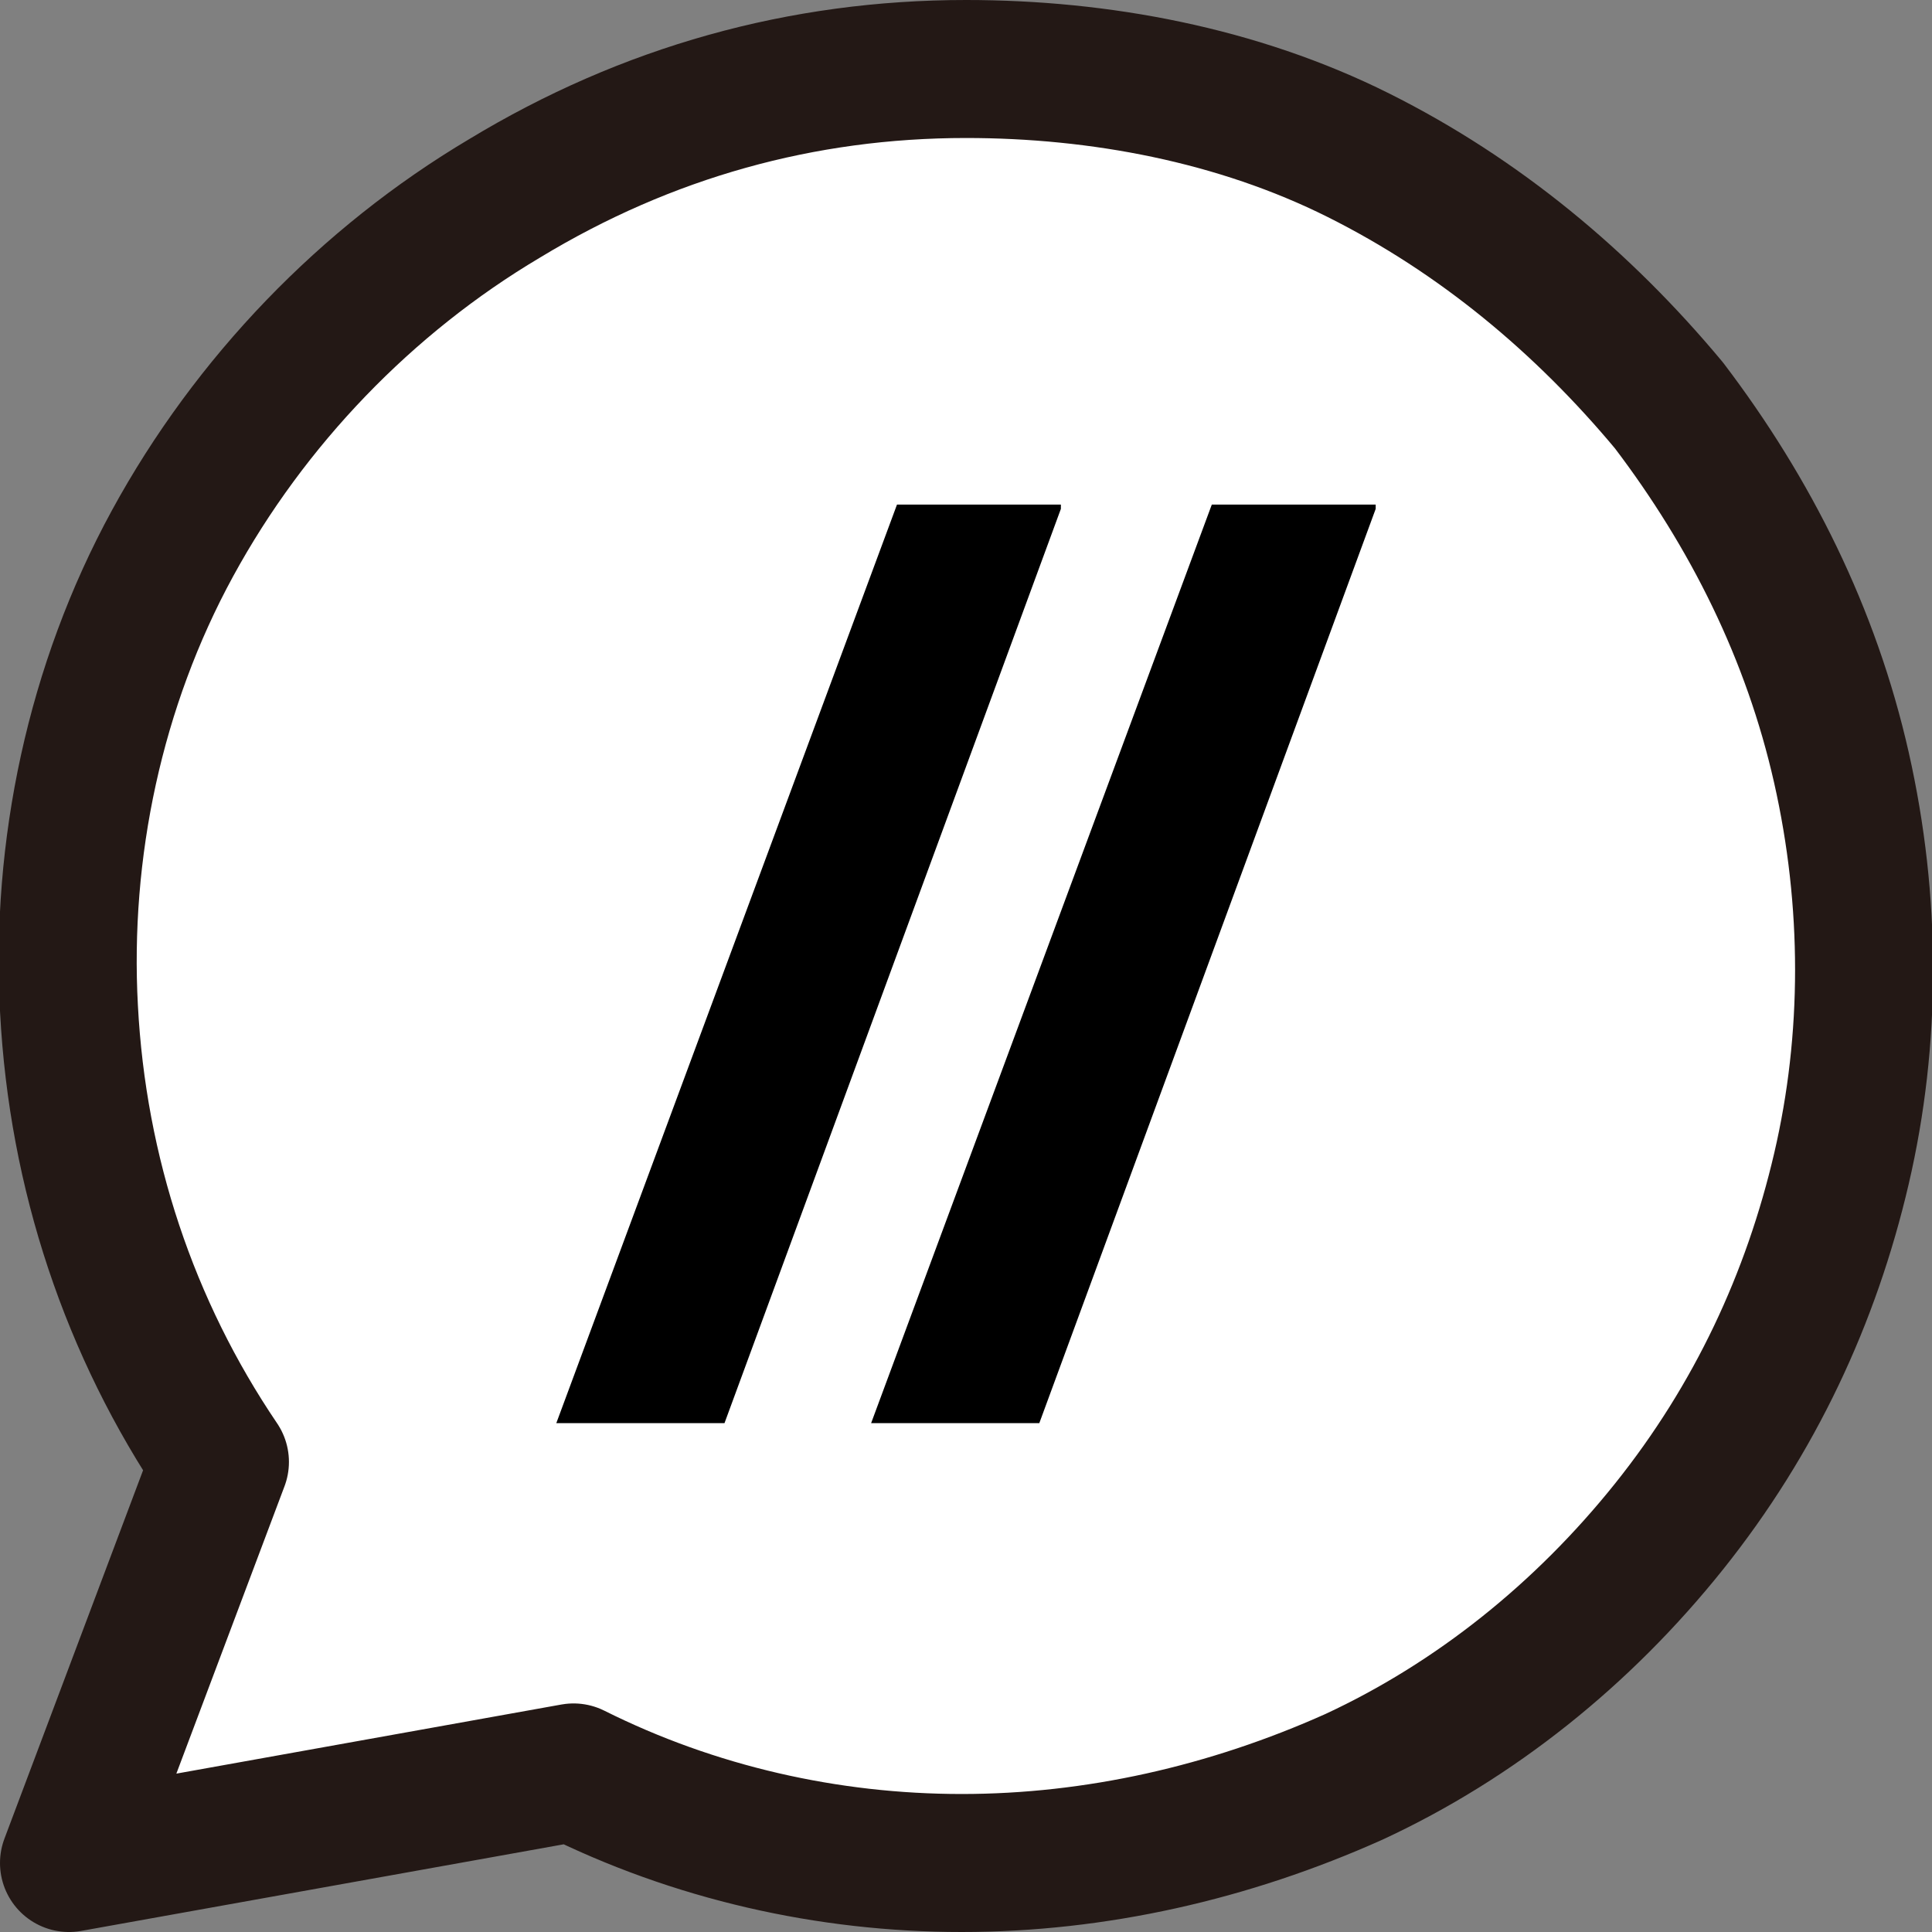
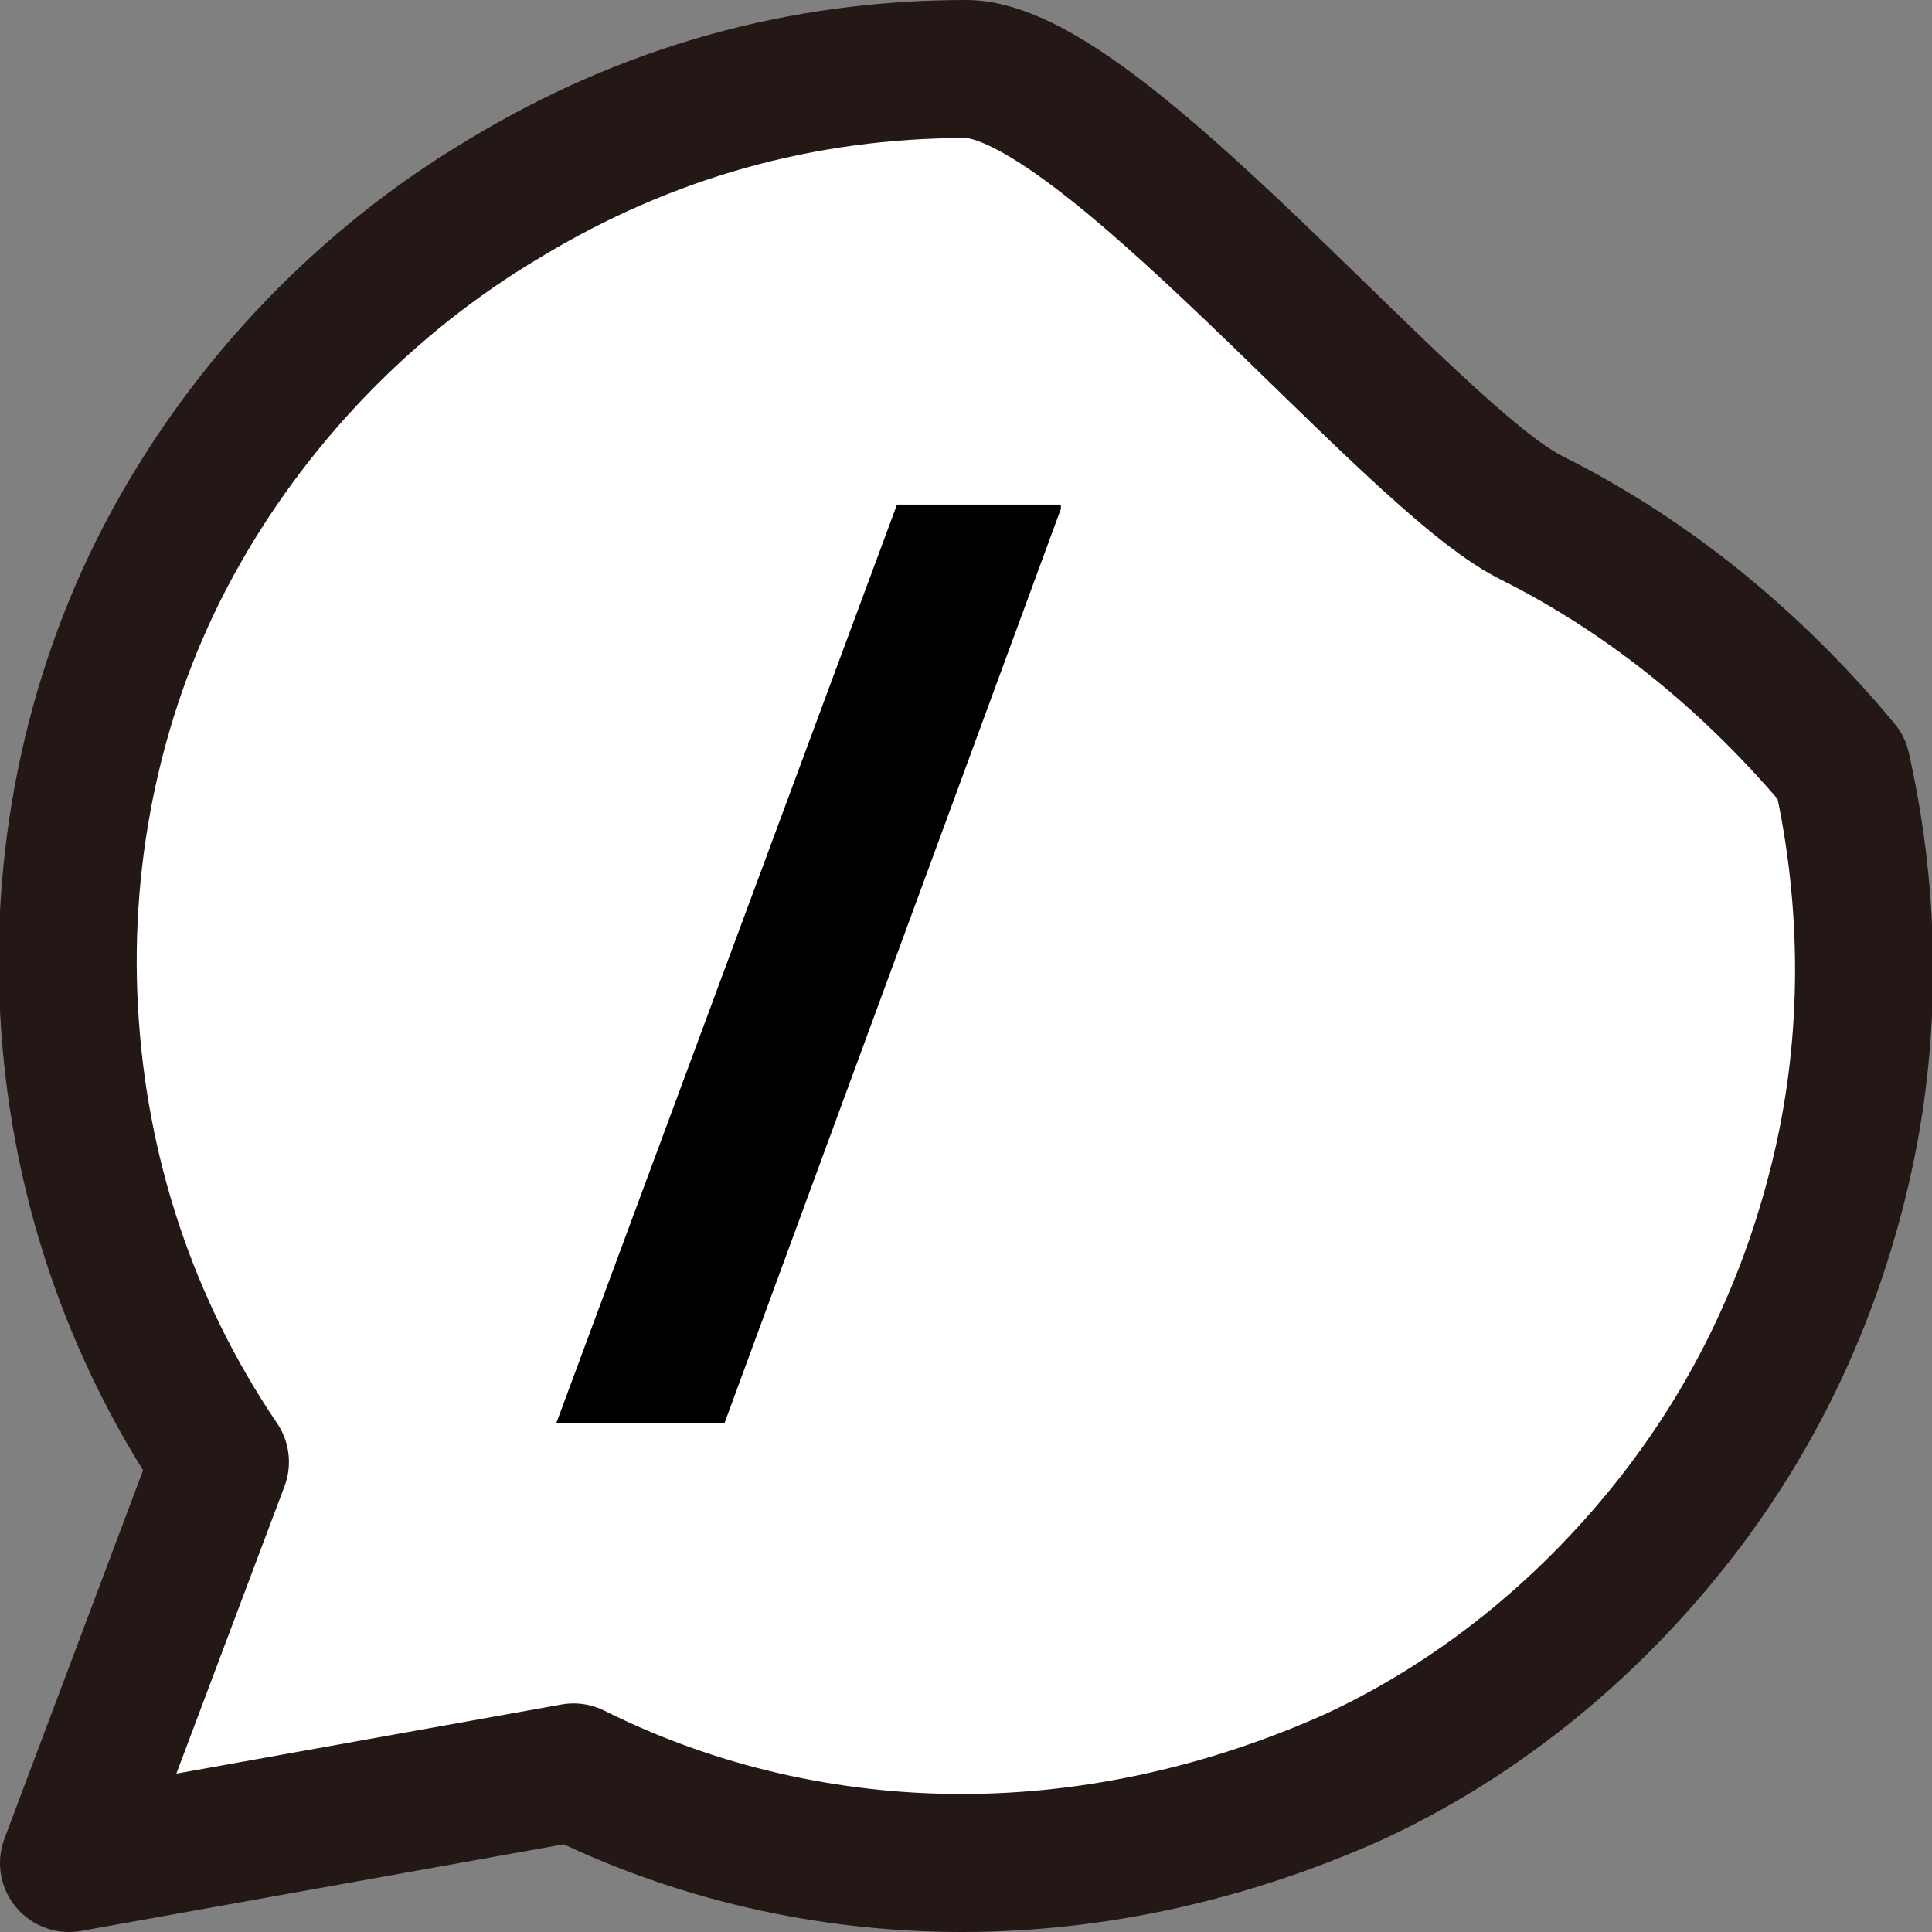
<svg xmlns="http://www.w3.org/2000/svg" version="1.1" id="_レイヤー_1" x="0px" y="0px" viewBox="0 0 44.8 44.8" style="enable-background:new 0 0 44.8 44.8;" xml:space="preserve">
  <rect x="0" y="0" width="44.8" height="44.8" fill="#808080" stroke="none" />
  <style type="text/css">
	.st0{fill:#FFFFFF;stroke:#231815;stroke-width:3.2;stroke-linecap:round;stroke-linejoin:round;}
</style>
  <g>
-     <path class="st0" d="M22.4,1.6c-3.8,0-7.4,1-10.7,3c-3.2,1.9-5.9,4.7-7.7,8c-1.8,3.3-2.6,7.1-2.4,10.8c0.2,3.8,1.4,7.4,3.5,10.5   l-3.5,9.3l11.7-2.1c2.8,1.4,5.9,2.1,9,2.1c3.1,0,6.2-0.7,9.1-2c2.8-1.3,5.3-3.3,7.3-5.8s3.3-5.3,4-8.3c0.7-3,0.7-6.2,0-9.3   s-2.1-5.9-4-8.4c-2-2.4-4.4-4.4-7.2-5.8S25.5,1.6,22.4,1.6L22.4,1.6L22.4,1.6z" />
+     <path class="st0" d="M22.4,1.6c-3.8,0-7.4,1-10.7,3c-3.2,1.9-5.9,4.7-7.7,8c-1.8,3.3-2.6,7.1-2.4,10.8c0.2,3.8,1.4,7.4,3.5,10.5   l-3.5,9.3l11.7-2.1c2.8,1.4,5.9,2.1,9,2.1c3.1,0,6.2-0.7,9.1-2c2.8-1.3,5.3-3.3,7.3-5.8s3.3-5.3,4-8.3c0.7-3,0.7-6.2,0-9.3   c-2-2.4-4.4-4.4-7.2-5.8S25.5,1.6,22.4,1.6L22.4,1.6L22.4,1.6z" />
    <g>
      <path d="M24.6,11.8L16.8,33h-3.9l7.9-21.3H24.6z" />
-       <path d="M31.9,11.8L24.1,33h-3.9l7.9-21.3H31.9z" />
    </g>
  </g>
</svg>